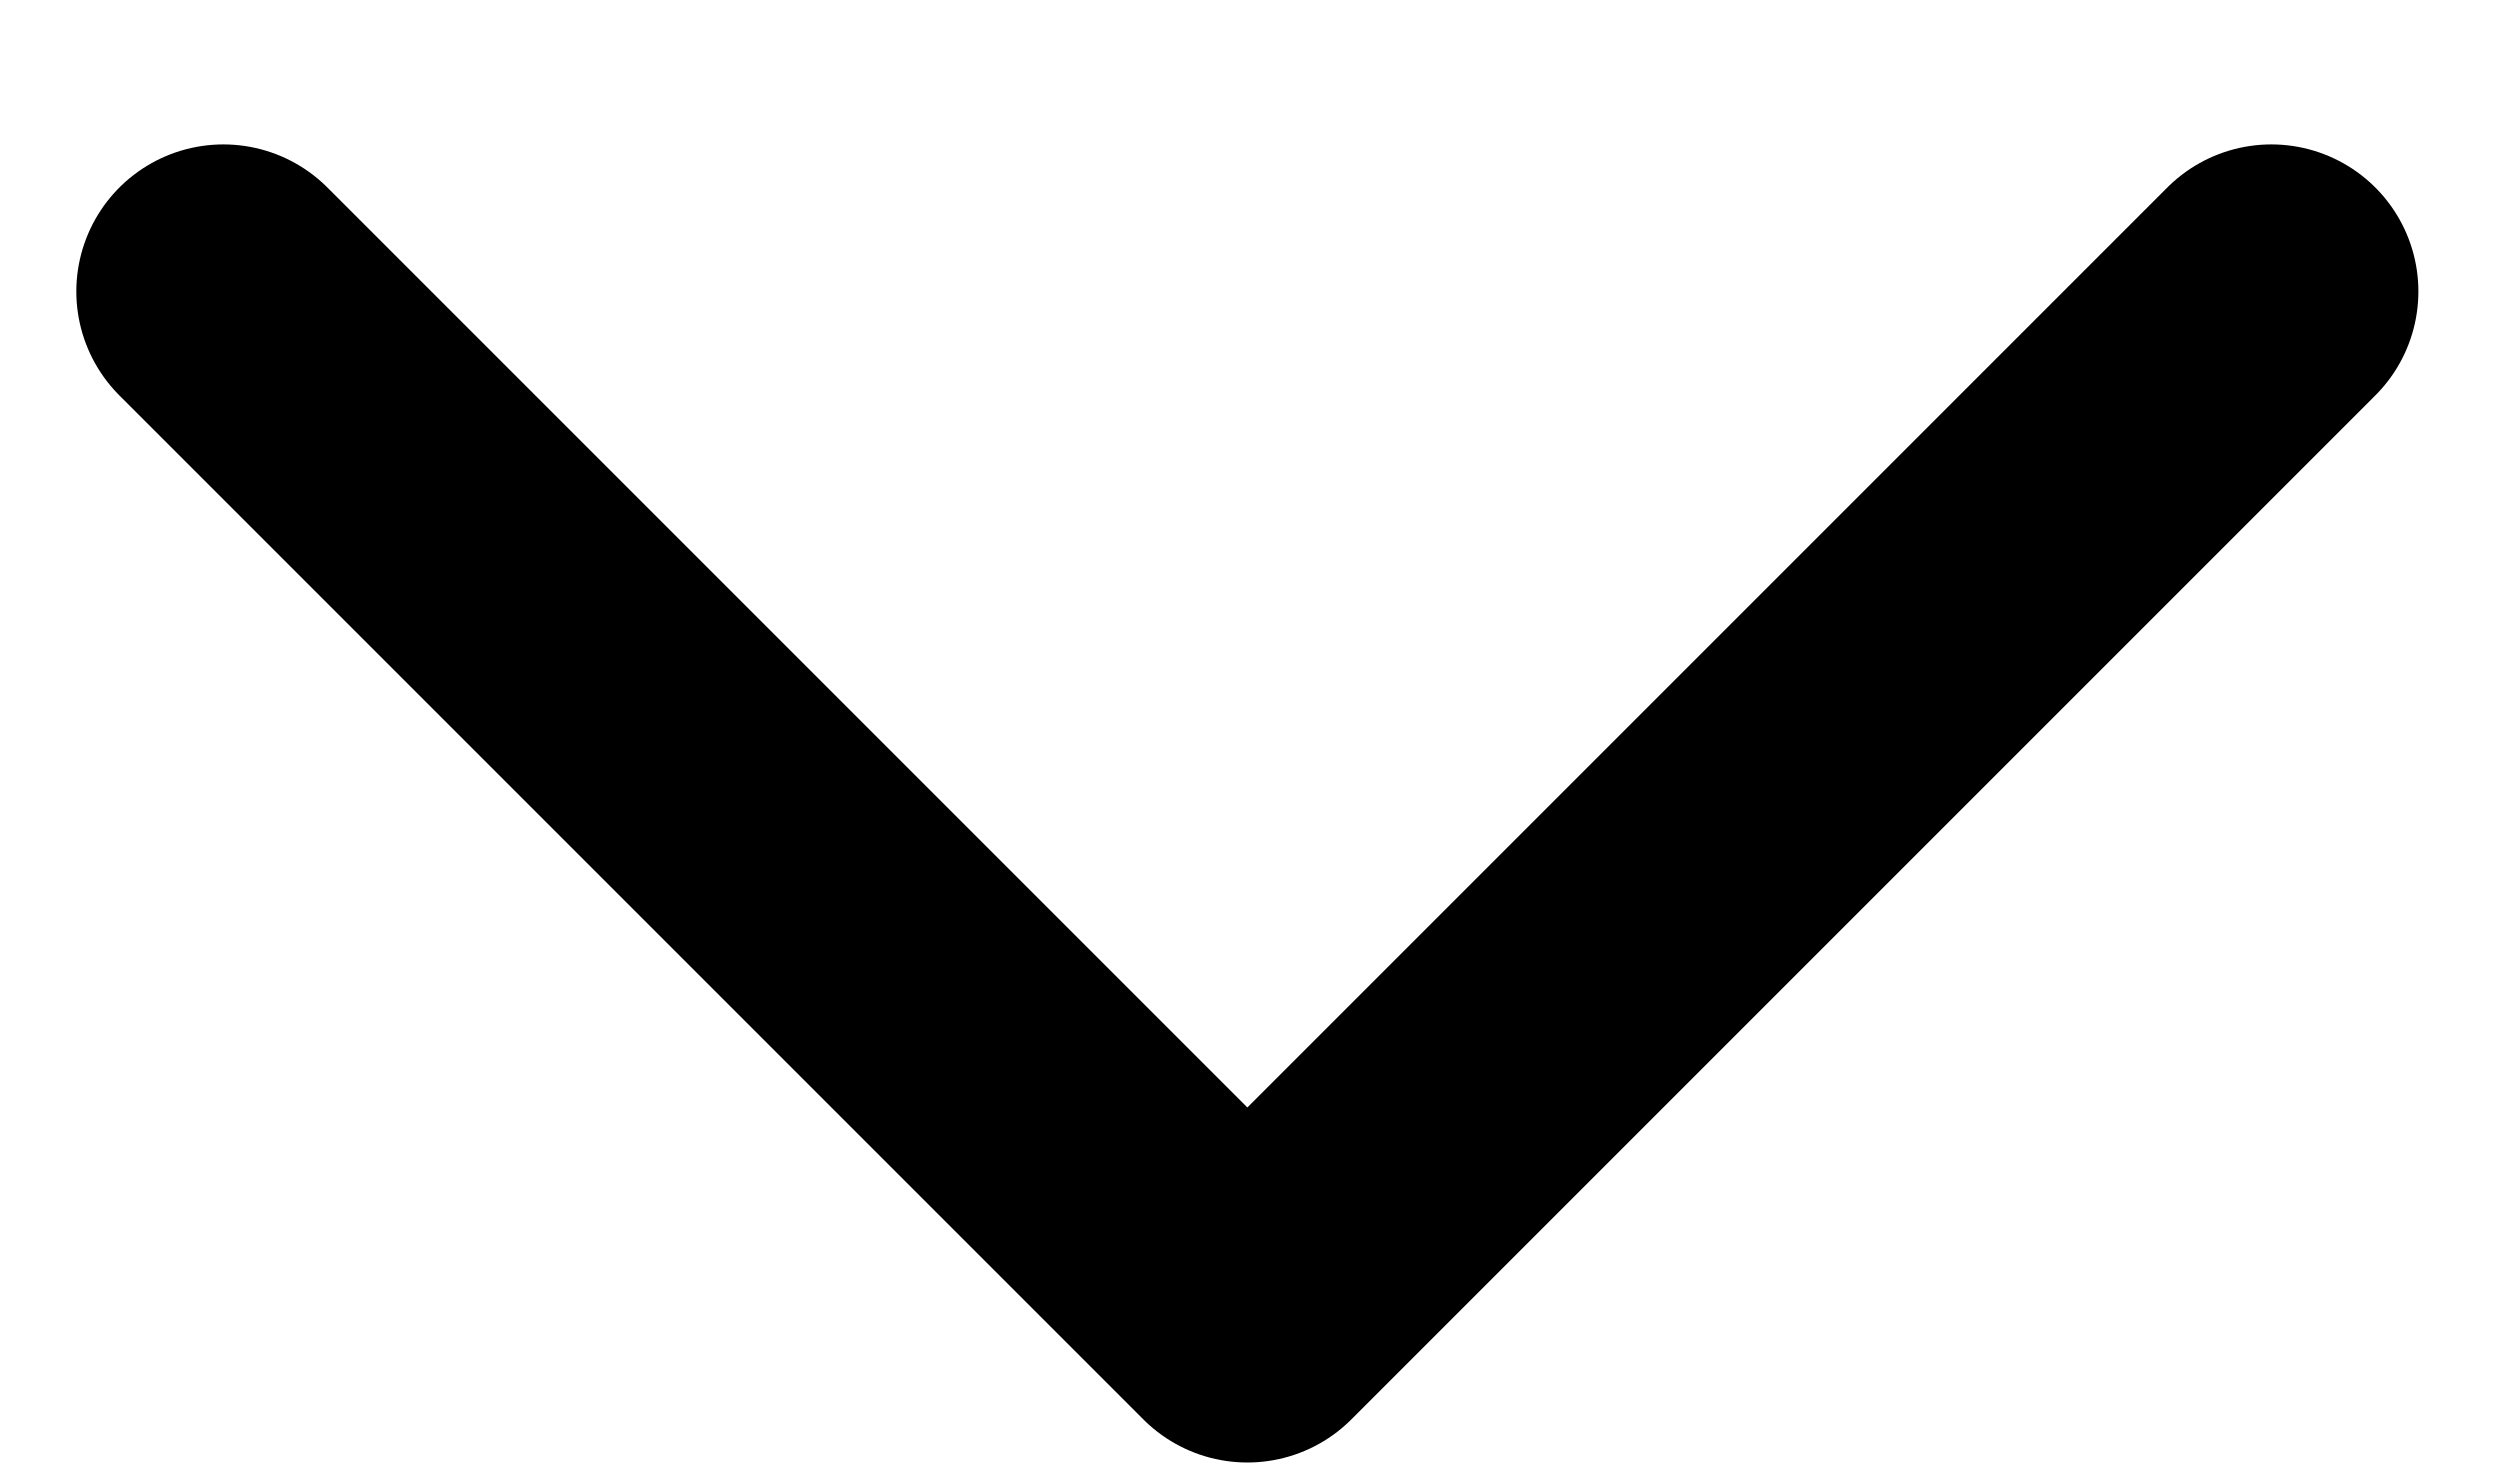
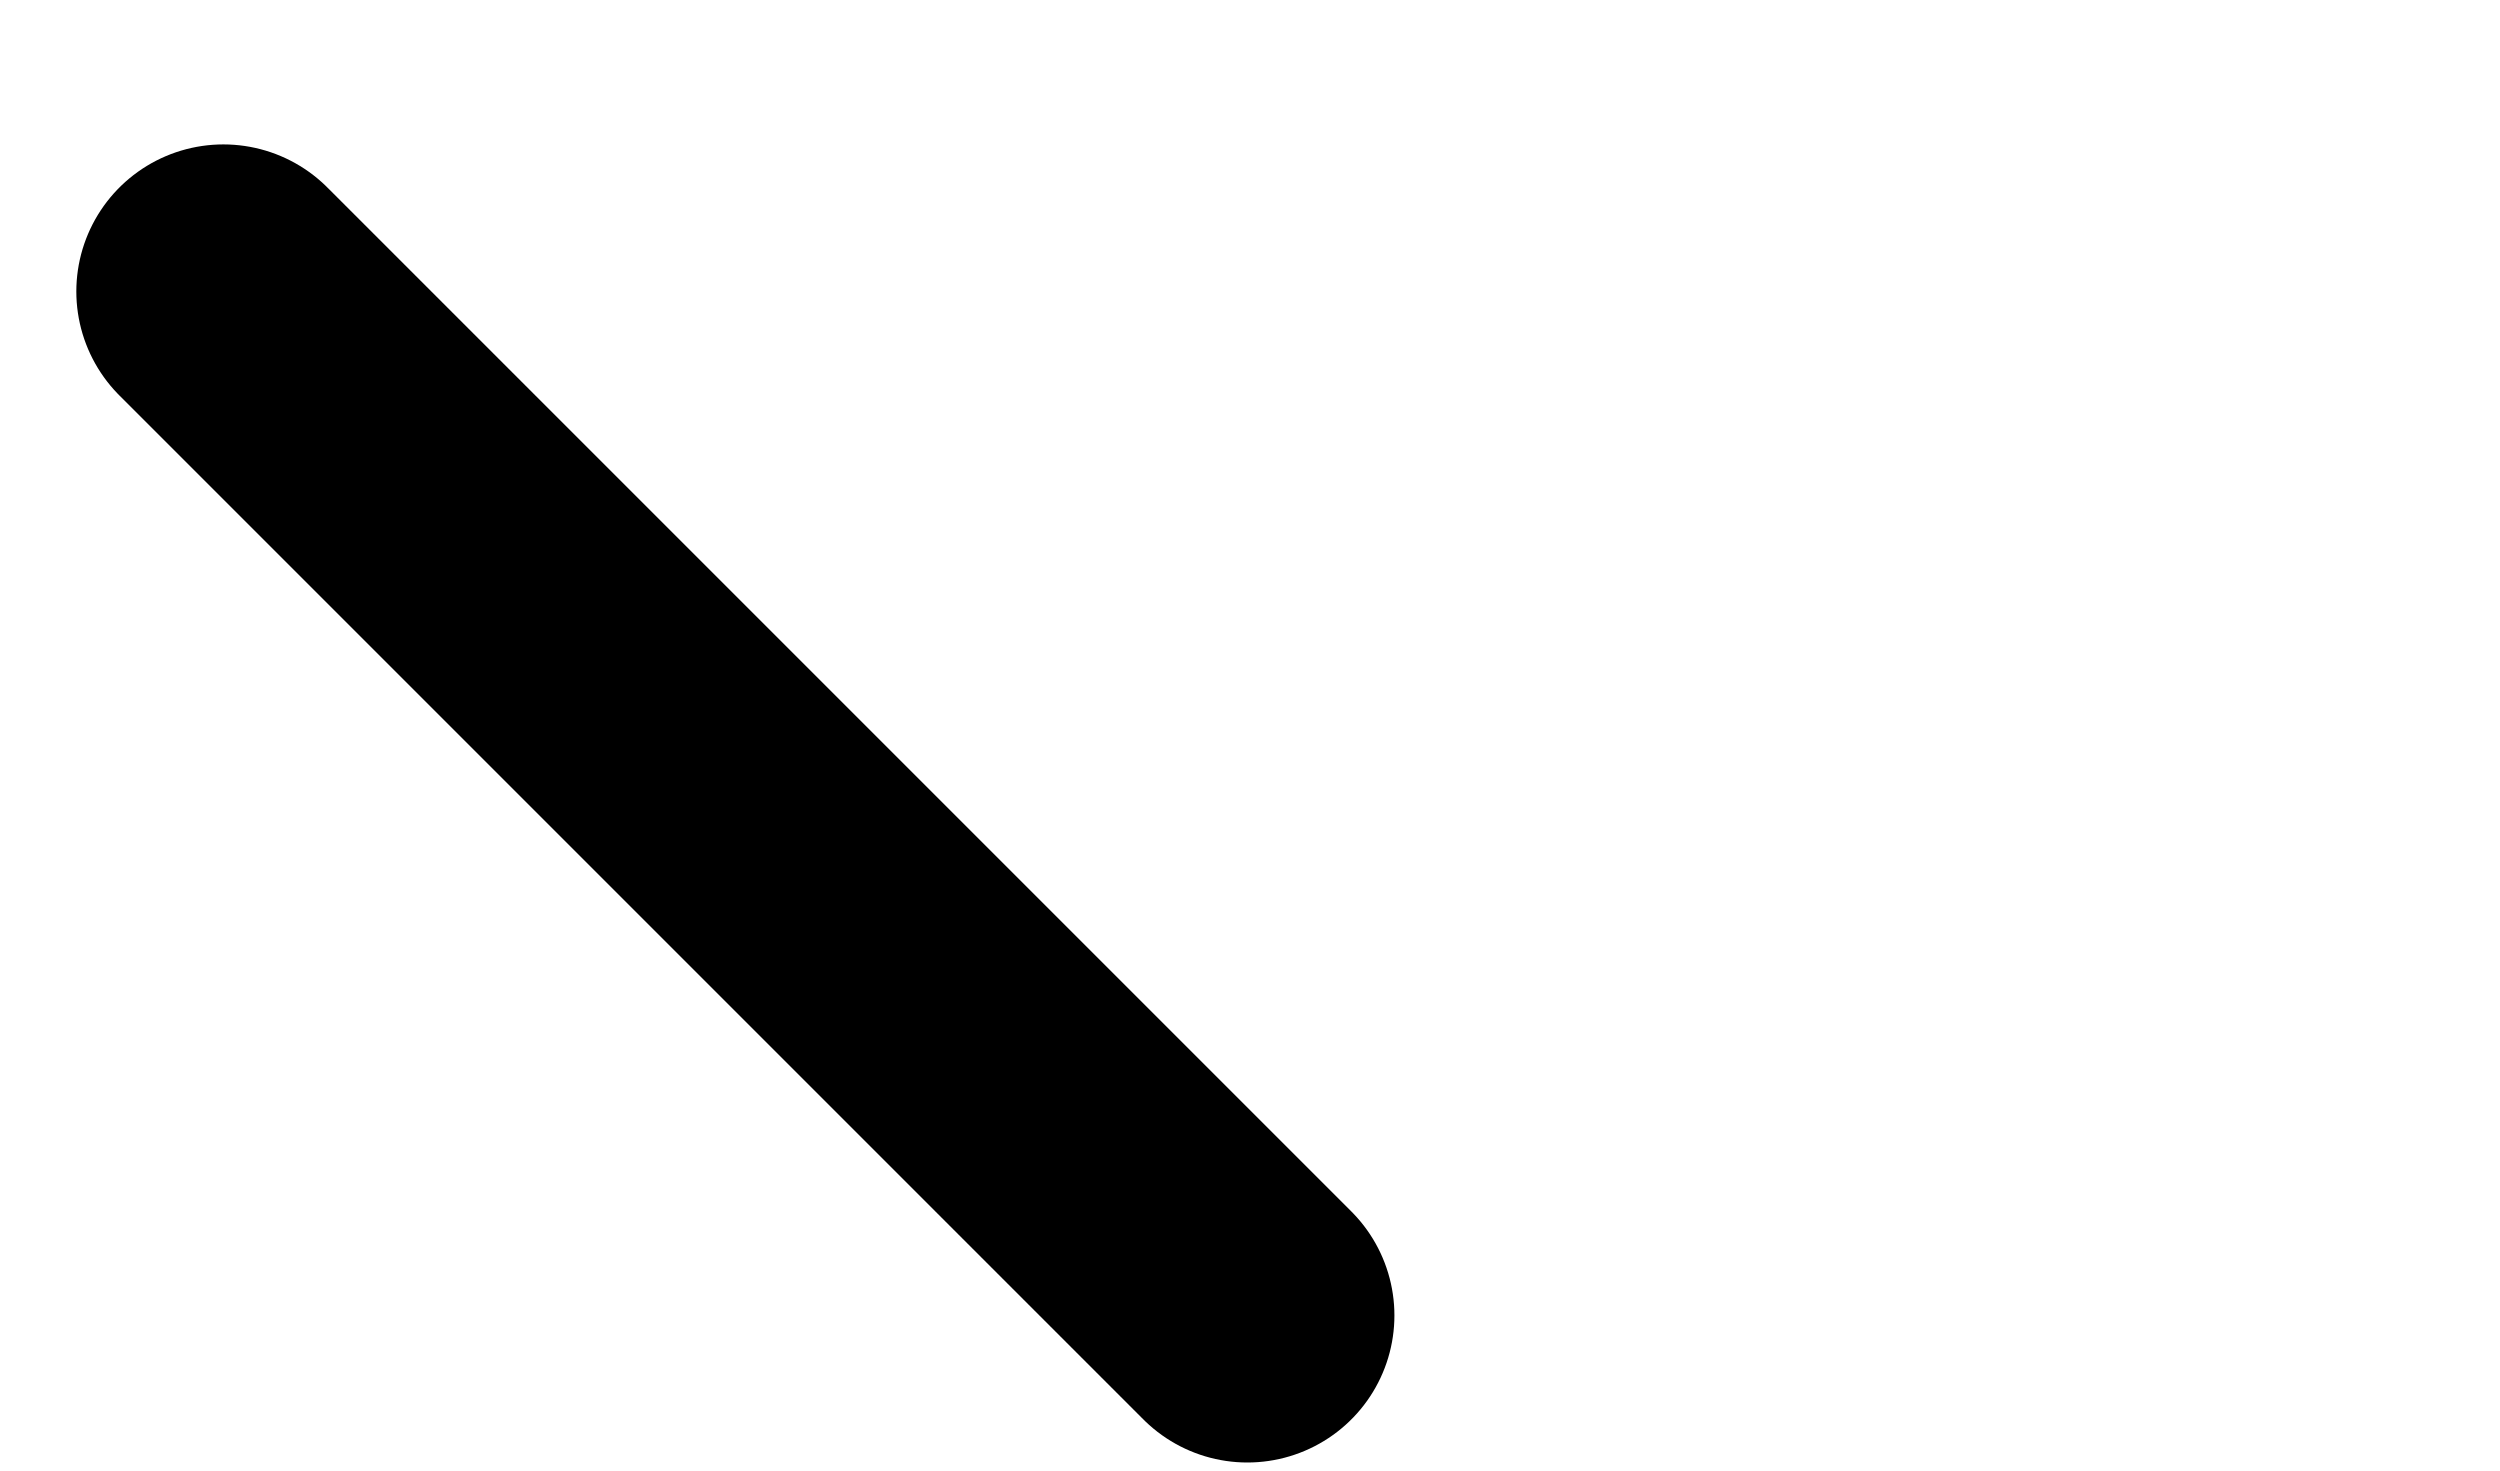
<svg xmlns="http://www.w3.org/2000/svg" width="17" height="10" viewBox="0 0 17 10" fill="none">
-   <path d="M1.519 1.982L8.482 8.945L15.445 1.982" stroke="current" stroke-width="2" stroke-linecap="round" stroke-linejoin="round" />
+   <path d="M1.519 1.982L8.482 8.945" stroke="current" stroke-width="2" stroke-linecap="round" stroke-linejoin="round" />
</svg>